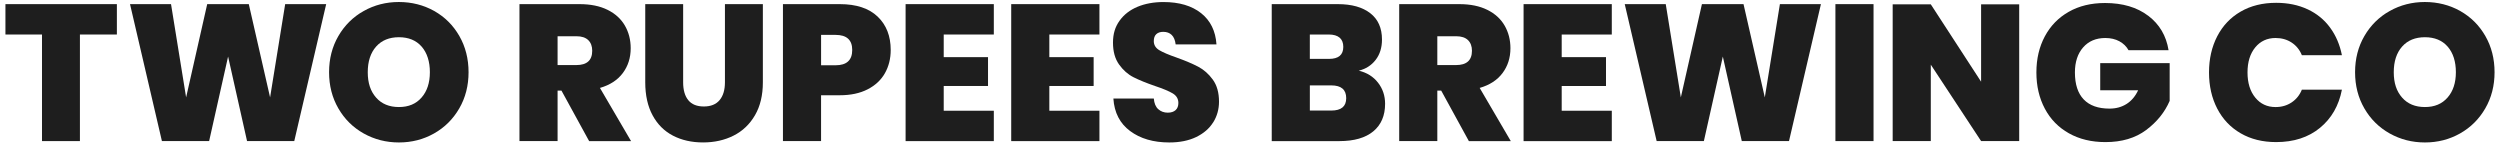
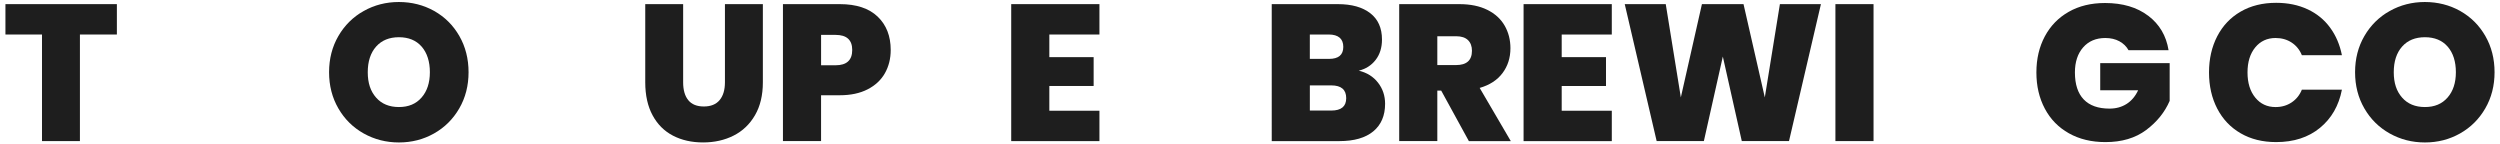
<svg xmlns="http://www.w3.org/2000/svg" viewBox="0 0 1246 72" id="Layer_1">
  <defs>
    <style>.cls-1{fill:#1e1e1e;}</style>
  </defs>
  <path d="M58.25,2.06v15.14h-18.42v53.12h-18.9V17.2H2.71V2.06h55.54Z" class="cls-1" />
-   <path d="M162.57,2.06l-15.91,68.26h-23.53l-9.45-42.13-9.45,42.13h-23.53L64.8,2.06h20.44l7.52,46.48L103.27,2.06h20.73l10.61,46.48,7.52-46.48h20.44Z" class="cls-1" />
  <path d="M216.42,5.48c5.3,2.99,9.48,7.15,12.53,12.49,3.05,5.33,4.58,11.35,4.58,18.03s-1.54,12.7-4.63,18.03c-3.09,5.33-7.28,9.5-12.58,12.49-5.3,2.99-11.14,4.48-17.5,4.48s-12.21-1.5-17.55-4.48c-5.33-2.99-9.55-7.15-12.63-12.49-3.09-5.33-4.63-11.35-4.63-18.03s1.54-12.7,4.63-18.03c3.09-5.33,7.3-9.5,12.63-12.49,5.33-2.99,11.18-4.48,17.55-4.48s12.29,1.5,17.6,4.48ZM187.44,23.23c-2.76,3.12-4.15,7.38-4.15,12.77s1.38,9.48,4.15,12.63c2.76,3.15,6.56,4.72,11.38,4.72s8.52-1.57,11.28-4.72c2.76-3.15,4.15-7.36,4.15-12.63s-1.37-9.65-4.1-12.77c-2.73-3.12-6.51-4.68-11.33-4.68s-8.61,1.56-11.38,4.68Z" class="cls-1" />
-   <path d="M293.62,70.32l-13.79-25.17h-1.93v25.17h-19V2.06h29.99c5.46,0,10.11.95,13.93,2.85,3.82,1.9,6.7,4.51,8.63,7.86,1.93,3.34,2.89,7.1,2.89,11.28,0,4.76-1.32,8.88-3.95,12.39-2.64,3.5-6.43,5.96-11.38,7.38l15.52,26.52h-20.92ZM277.9,32.43h9.35c5.27,0,7.91-2.38,7.91-7.14,0-2.24-.66-4.02-1.98-5.3-1.32-1.28-3.29-1.93-5.93-1.93h-9.35v14.37Z" class="cls-1" />
  <path d="M340.48,2.06v38.95c0,3.86.85,6.83,2.56,8.92,1.7,2.09,4.29,3.14,7.76,3.14s6.09-1.06,7.86-3.18c1.77-2.12,2.65-5.08,2.65-8.87V2.06h18.9v38.95c0,6.43-1.3,11.89-3.91,16.39-2.6,4.5-6.15,7.89-10.65,10.17-4.5,2.28-9.58,3.42-15.23,3.42s-10.65-1.12-14.99-3.37-7.73-5.62-10.17-10.13c-2.44-4.5-3.67-9.99-3.67-16.49V2.06h18.9Z" class="cls-1" />
  <path d="M409.22,47.47v22.85h-19V2.06h28.35c8.23,0,14.51,2.08,18.85,6.22,4.34,4.15,6.51,9.69,6.51,16.63,0,4.3-.97,8.16-2.89,11.57-1.93,3.41-4.81,6.09-8.63,8.05-3.83,1.96-8.44,2.94-13.83,2.94h-9.35ZM424.75,24.91c0-5.01-2.77-7.52-8.29-7.52h-7.23v15.14h7.23c5.52,0,8.29-2.54,8.29-7.62Z" class="cls-1" />
-   <path d="M470.35,17.2v11.28h22.08v14.37h-22.08v12.34h24.97v15.14h-43.97V2.06h43.97v15.14h-24.97Z" class="cls-1" />
  <path d="M522.99,17.2v11.28h22.08v14.37h-22.08v12.34h24.97v15.14h-43.97V2.06h43.97v15.14h-24.97Z" class="cls-1" />
-   <path d="M604.65,60.97c-1.93,3.09-4.76,5.53-8.48,7.33-3.73,1.8-8.2,2.7-13.4,2.7-7.91,0-14.42-1.9-19.52-5.69-5.11-3.79-7.89-9.19-8.34-16.2h20.15c.19,2.38.93,4.15,2.21,5.3,1.29,1.16,2.86,1.74,4.73,1.74,1.67,0,2.97-.42,3.9-1.25.93-.83,1.4-2.03,1.4-3.57,0-2.06-.93-3.64-2.8-4.77-1.86-1.12-4.82-2.36-8.87-3.71-4.3-1.48-7.86-2.93-10.65-4.34-2.8-1.41-5.21-3.53-7.23-6.36-2.03-2.83-3.04-6.46-3.04-10.89s1.09-7.89,3.28-10.94c2.18-3.05,5.17-5.36,8.96-6.94,3.79-1.57,8.1-2.36,12.92-2.36,7.84,0,14.09,1.85,18.76,5.54,4.66,3.7,7.21,8.89,7.66,15.57h-20.34c-.26-2.12-.92-3.69-1.98-4.72-1.06-1.03-2.46-1.54-4.2-1.54-1.48,0-2.64.38-3.47,1.15-.84.77-1.25,1.93-1.25,3.47,0,1.93.92,3.44,2.75,4.53,1.83,1.09,4.71,2.31,8.63,3.67,4.3,1.54,7.87,3.05,10.7,4.53,2.83,1.48,5.27,3.63,7.33,6.46,2.06,2.83,3.09,6.49,3.09,10.99,0,3.79-.97,7.23-2.89,10.32Z" class="cls-1" />
  <path d="M686.81,41.21c2.35,3.02,3.52,6.52,3.52,10.51,0,5.91-1.96,10.5-5.88,13.74-3.92,3.24-9.55,4.87-16.87,4.87h-33.75V2.06h32.97c6.88,0,12.26,1.51,16.15,4.53,3.89,3.02,5.83,7.39,5.83,13.11,0,4.05-1.06,7.44-3.18,10.17-2.12,2.73-4.92,4.51-8.39,5.35,4.05.97,7.25,2.96,9.59,5.98ZM652.82,29.35h9.55c4.76,0,7.13-1.99,7.13-5.98s-2.41-6.17-7.23-6.17h-9.45v12.15ZM670.95,48.92c0-4.24-2.48-6.36-7.42-6.36h-10.7v12.54h10.7c4.95,0,7.42-2.06,7.42-6.17Z" class="cls-1" />
  <path d="M732.08,70.32l-13.79-25.17h-1.93v25.17h-19V2.06h29.99c5.46,0,10.11.95,13.93,2.85,3.82,1.9,6.7,4.51,8.63,7.86,1.93,3.34,2.89,7.1,2.89,11.28,0,4.76-1.32,8.88-3.95,12.39-2.64,3.5-6.43,5.96-11.38,7.38l15.52,26.52h-20.92ZM716.36,32.43h9.35c5.27,0,7.91-2.38,7.91-7.14,0-2.24-.66-4.02-1.98-5.3-1.32-1.28-3.29-1.93-5.93-1.93h-9.35v14.37Z" class="cls-1" />
  <path d="M778.35,17.2v11.28h22.08v14.37h-22.08v12.34h24.97v15.14h-43.97V2.06h43.97v15.14h-24.97Z" class="cls-1" />
  <path d="M907.55,2.06l-15.91,68.26h-23.53l-9.45-42.13-9.45,42.13h-23.53l-15.91-68.26h20.44l7.52,46.48,10.51-46.48h20.73l10.61,46.48,7.52-46.48h20.44Z" class="cls-1" />
  <path d="M933.77,2.06v68.26h-19V2.06h19Z" class="cls-1" />
-   <path d="M1006.37,70.32h-18.99l-25.07-38.09v38.09h-19V2.16h19l25.07,38.56V2.16h18.99v68.16Z" class="cls-1" />
  <path d="M1070.68,7.85c5.59,4.24,8.97,9.96,10.13,17.16h-19.96c-1.03-1.86-2.54-3.34-4.53-4.43-2-1.09-4.34-1.64-7.04-1.64-4.62,0-8.31,1.56-11.04,4.67-2.73,3.12-4.1,7.28-4.1,12.49,0,5.92,1.46,10.4,4.38,13.45,2.93,3.06,7.22,4.58,12.87,4.58,3.21,0,6.04-.77,8.48-2.31,2.44-1.54,4.37-3.82,5.78-6.84h-18.9v-13.5h34.61v18.8c-2.44,5.66-6.35,10.5-11.71,14.51-5.37,4.02-12.13,6.03-20.29,6.03-6.94,0-13.02-1.46-18.22-4.39-5.21-2.92-9.21-7.02-12-12.29-2.8-5.27-4.2-11.28-4.2-18.03s1.4-12.74,4.2-17.98c2.8-5.24,6.76-9.32,11.91-12.24,5.14-2.93,11.18-4.39,18.12-4.39,8.74,0,15.91,2.12,21.5,6.36Z" class="cls-1" />
  <path d="M1150.1,4.62c4.6,2.15,8.34,5.21,11.23,9.16,2.9,3.96,4.85,8.53,5.88,13.74h-19.96c-1.09-2.7-2.8-4.8-5.11-6.32-2.31-1.51-4.98-2.26-8-2.26-4.18,0-7.55,1.56-10.12,4.67-2.57,3.12-3.86,7.28-3.86,12.49s1.28,9.39,3.86,12.54c2.57,3.15,5.94,4.72,10.12,4.72,3.02,0,5.69-.77,8-2.31s4.02-3.66,5.11-6.36h19.96c-1.54,7.97-5.19,14.32-10.94,19.04-5.75,4.72-13.03,7.09-21.84,7.09-6.75,0-12.65-1.46-17.69-4.39-5.05-2.92-8.93-7.02-11.67-12.29-2.73-5.27-4.1-11.28-4.1-18.03s1.37-12.75,4.1-18.03c2.73-5.27,6.62-9.37,11.67-12.29,5.05-2.92,10.94-4.38,17.69-4.38,5.85,0,11.07,1.07,15.67,3.23Z" class="cls-1" />
  <path d="M1226.17,5.48c5.3,2.99,9.48,7.15,12.54,12.49,3.05,5.33,4.58,11.35,4.58,18.03s-1.54,12.7-4.63,18.03-7.28,9.5-12.58,12.49c-5.3,2.99-11.14,4.48-17.5,4.48s-12.21-1.5-17.55-4.48c-5.33-2.99-9.55-7.15-12.63-12.49-3.09-5.33-4.63-11.35-4.63-18.03s1.54-12.7,4.63-18.03c3.09-5.33,7.3-9.5,12.63-12.49,5.33-2.99,11.19-4.48,17.55-4.48s12.29,1.5,17.6,4.48ZM1197.2,23.23c-2.76,3.12-4.15,7.38-4.15,12.77s1.38,9.48,4.15,12.63c2.76,3.15,6.56,4.72,11.38,4.72s8.52-1.57,11.28-4.72c2.76-3.15,4.15-7.36,4.15-12.63s-1.36-9.65-4.1-12.77c-2.73-3.12-6.51-4.68-11.33-4.68s-8.61,1.56-11.38,4.68Z" class="cls-1" />
</svg>